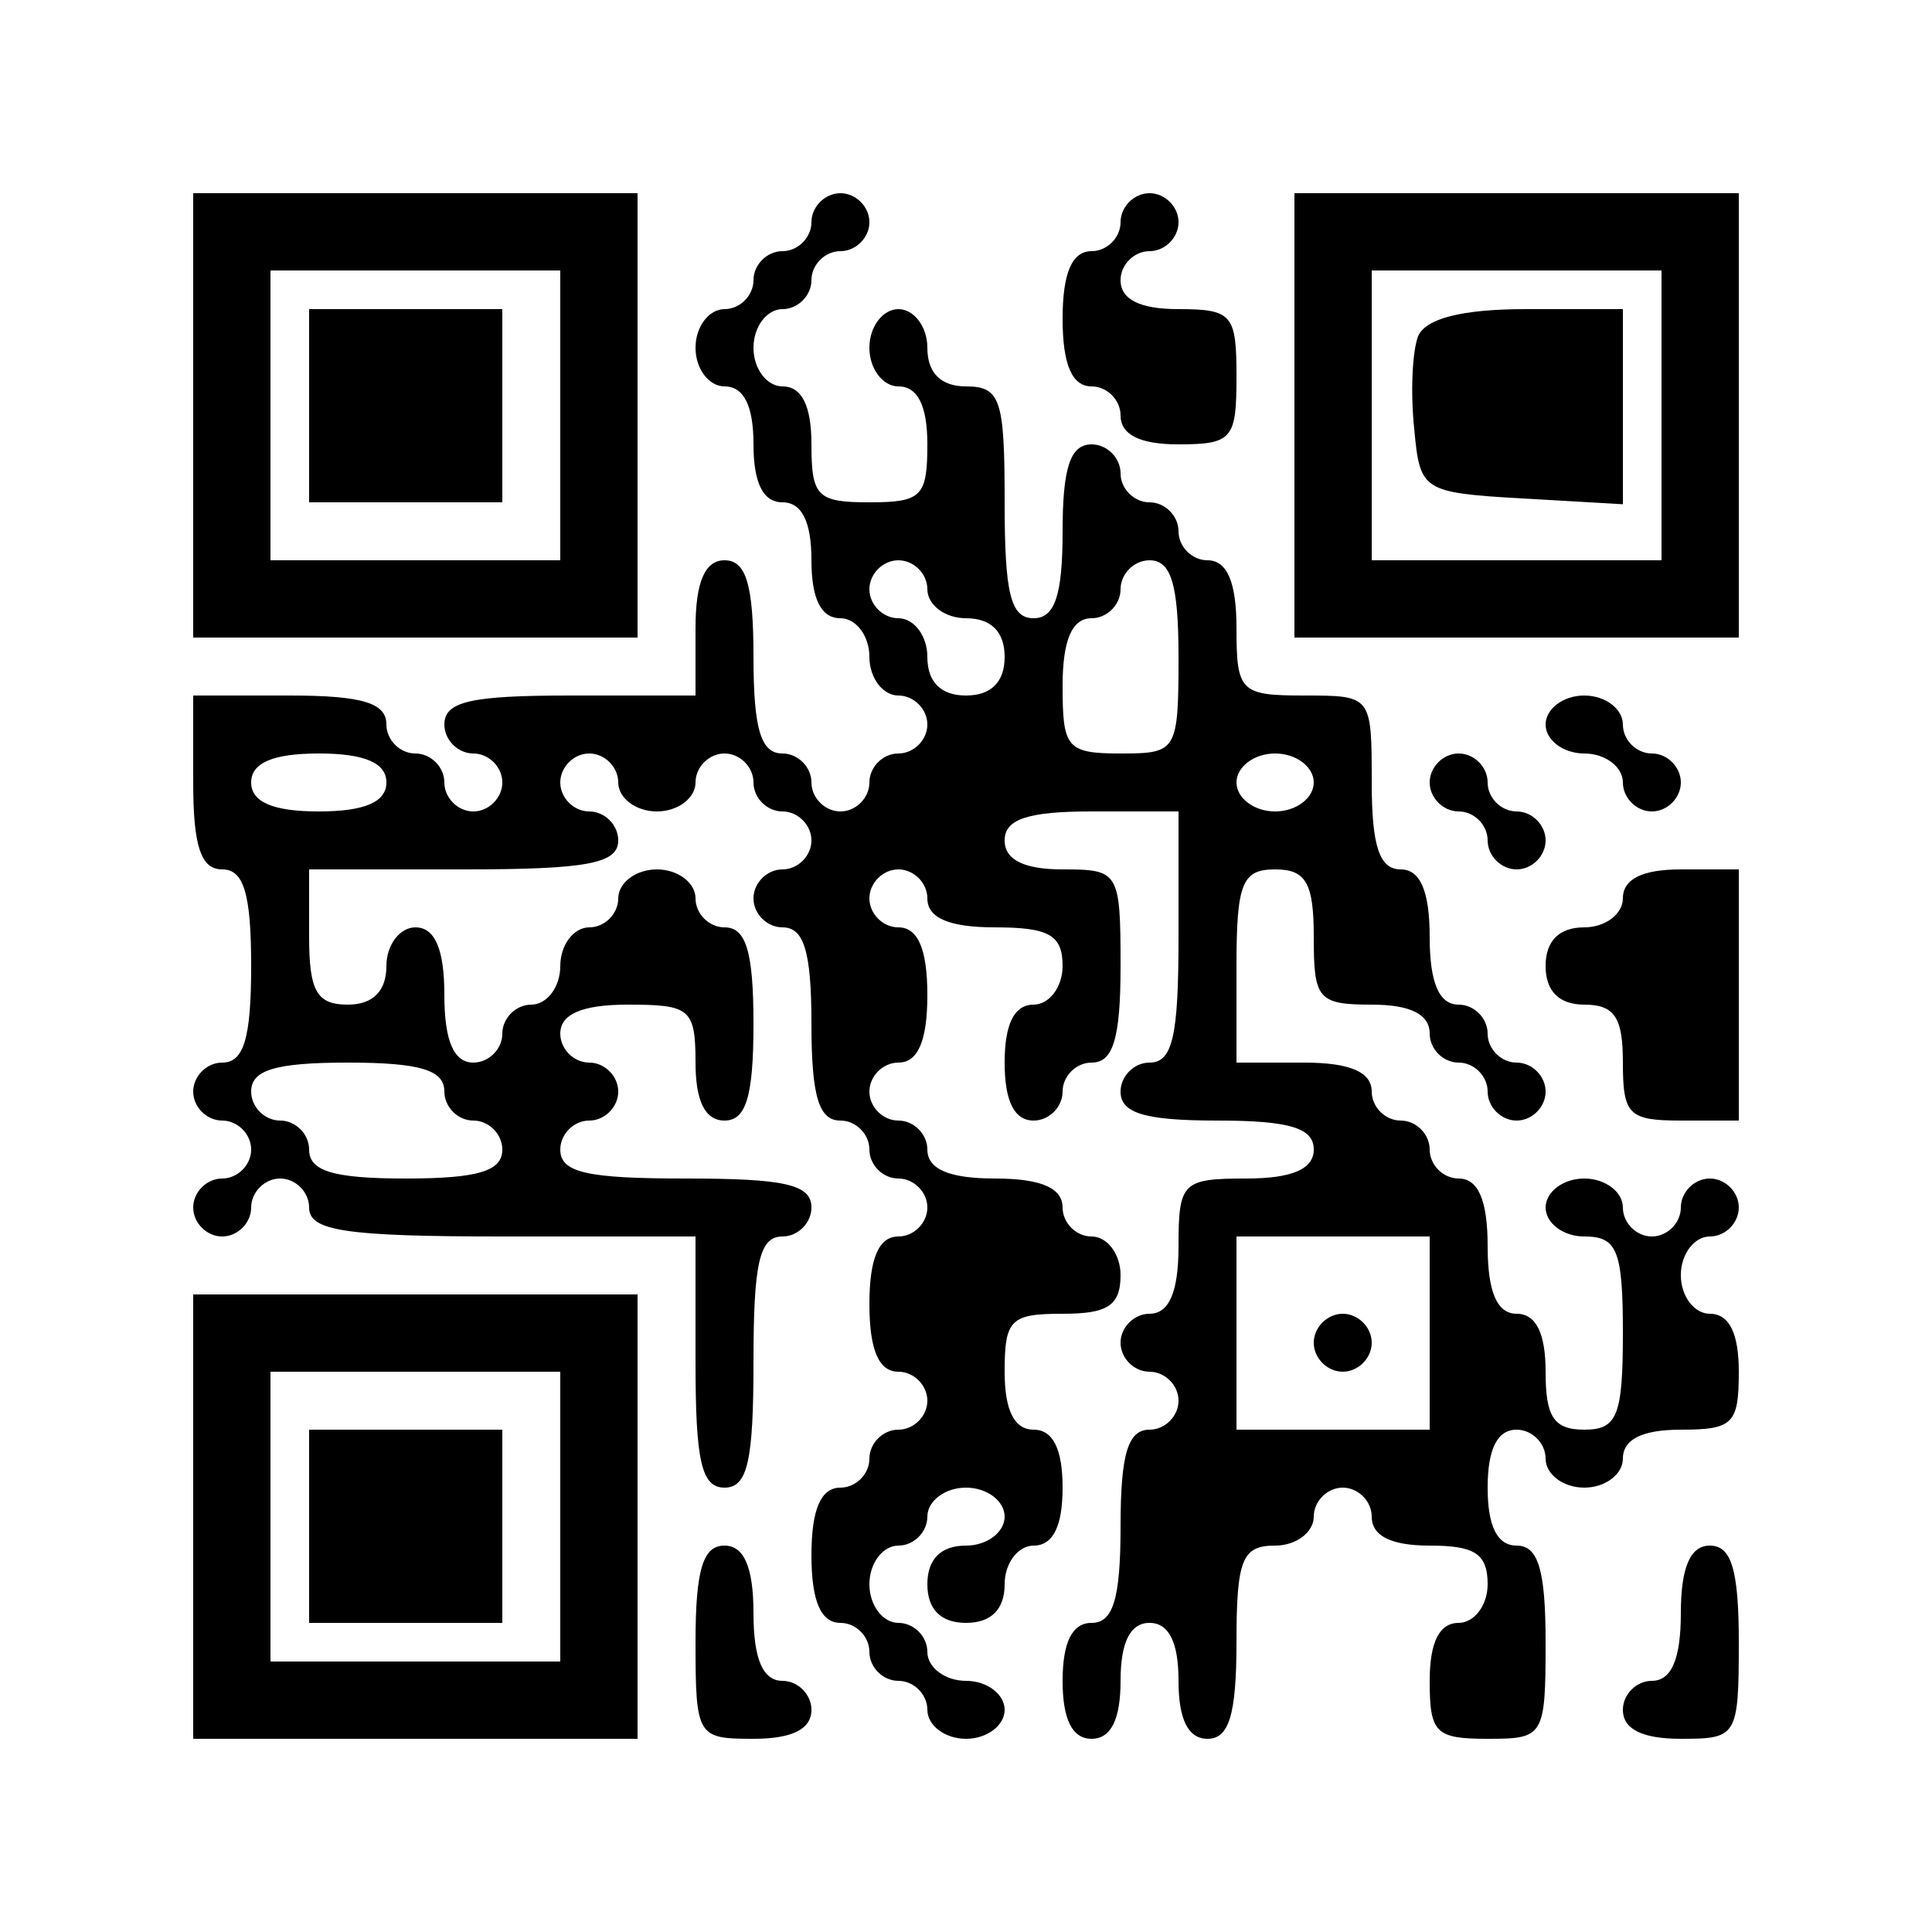
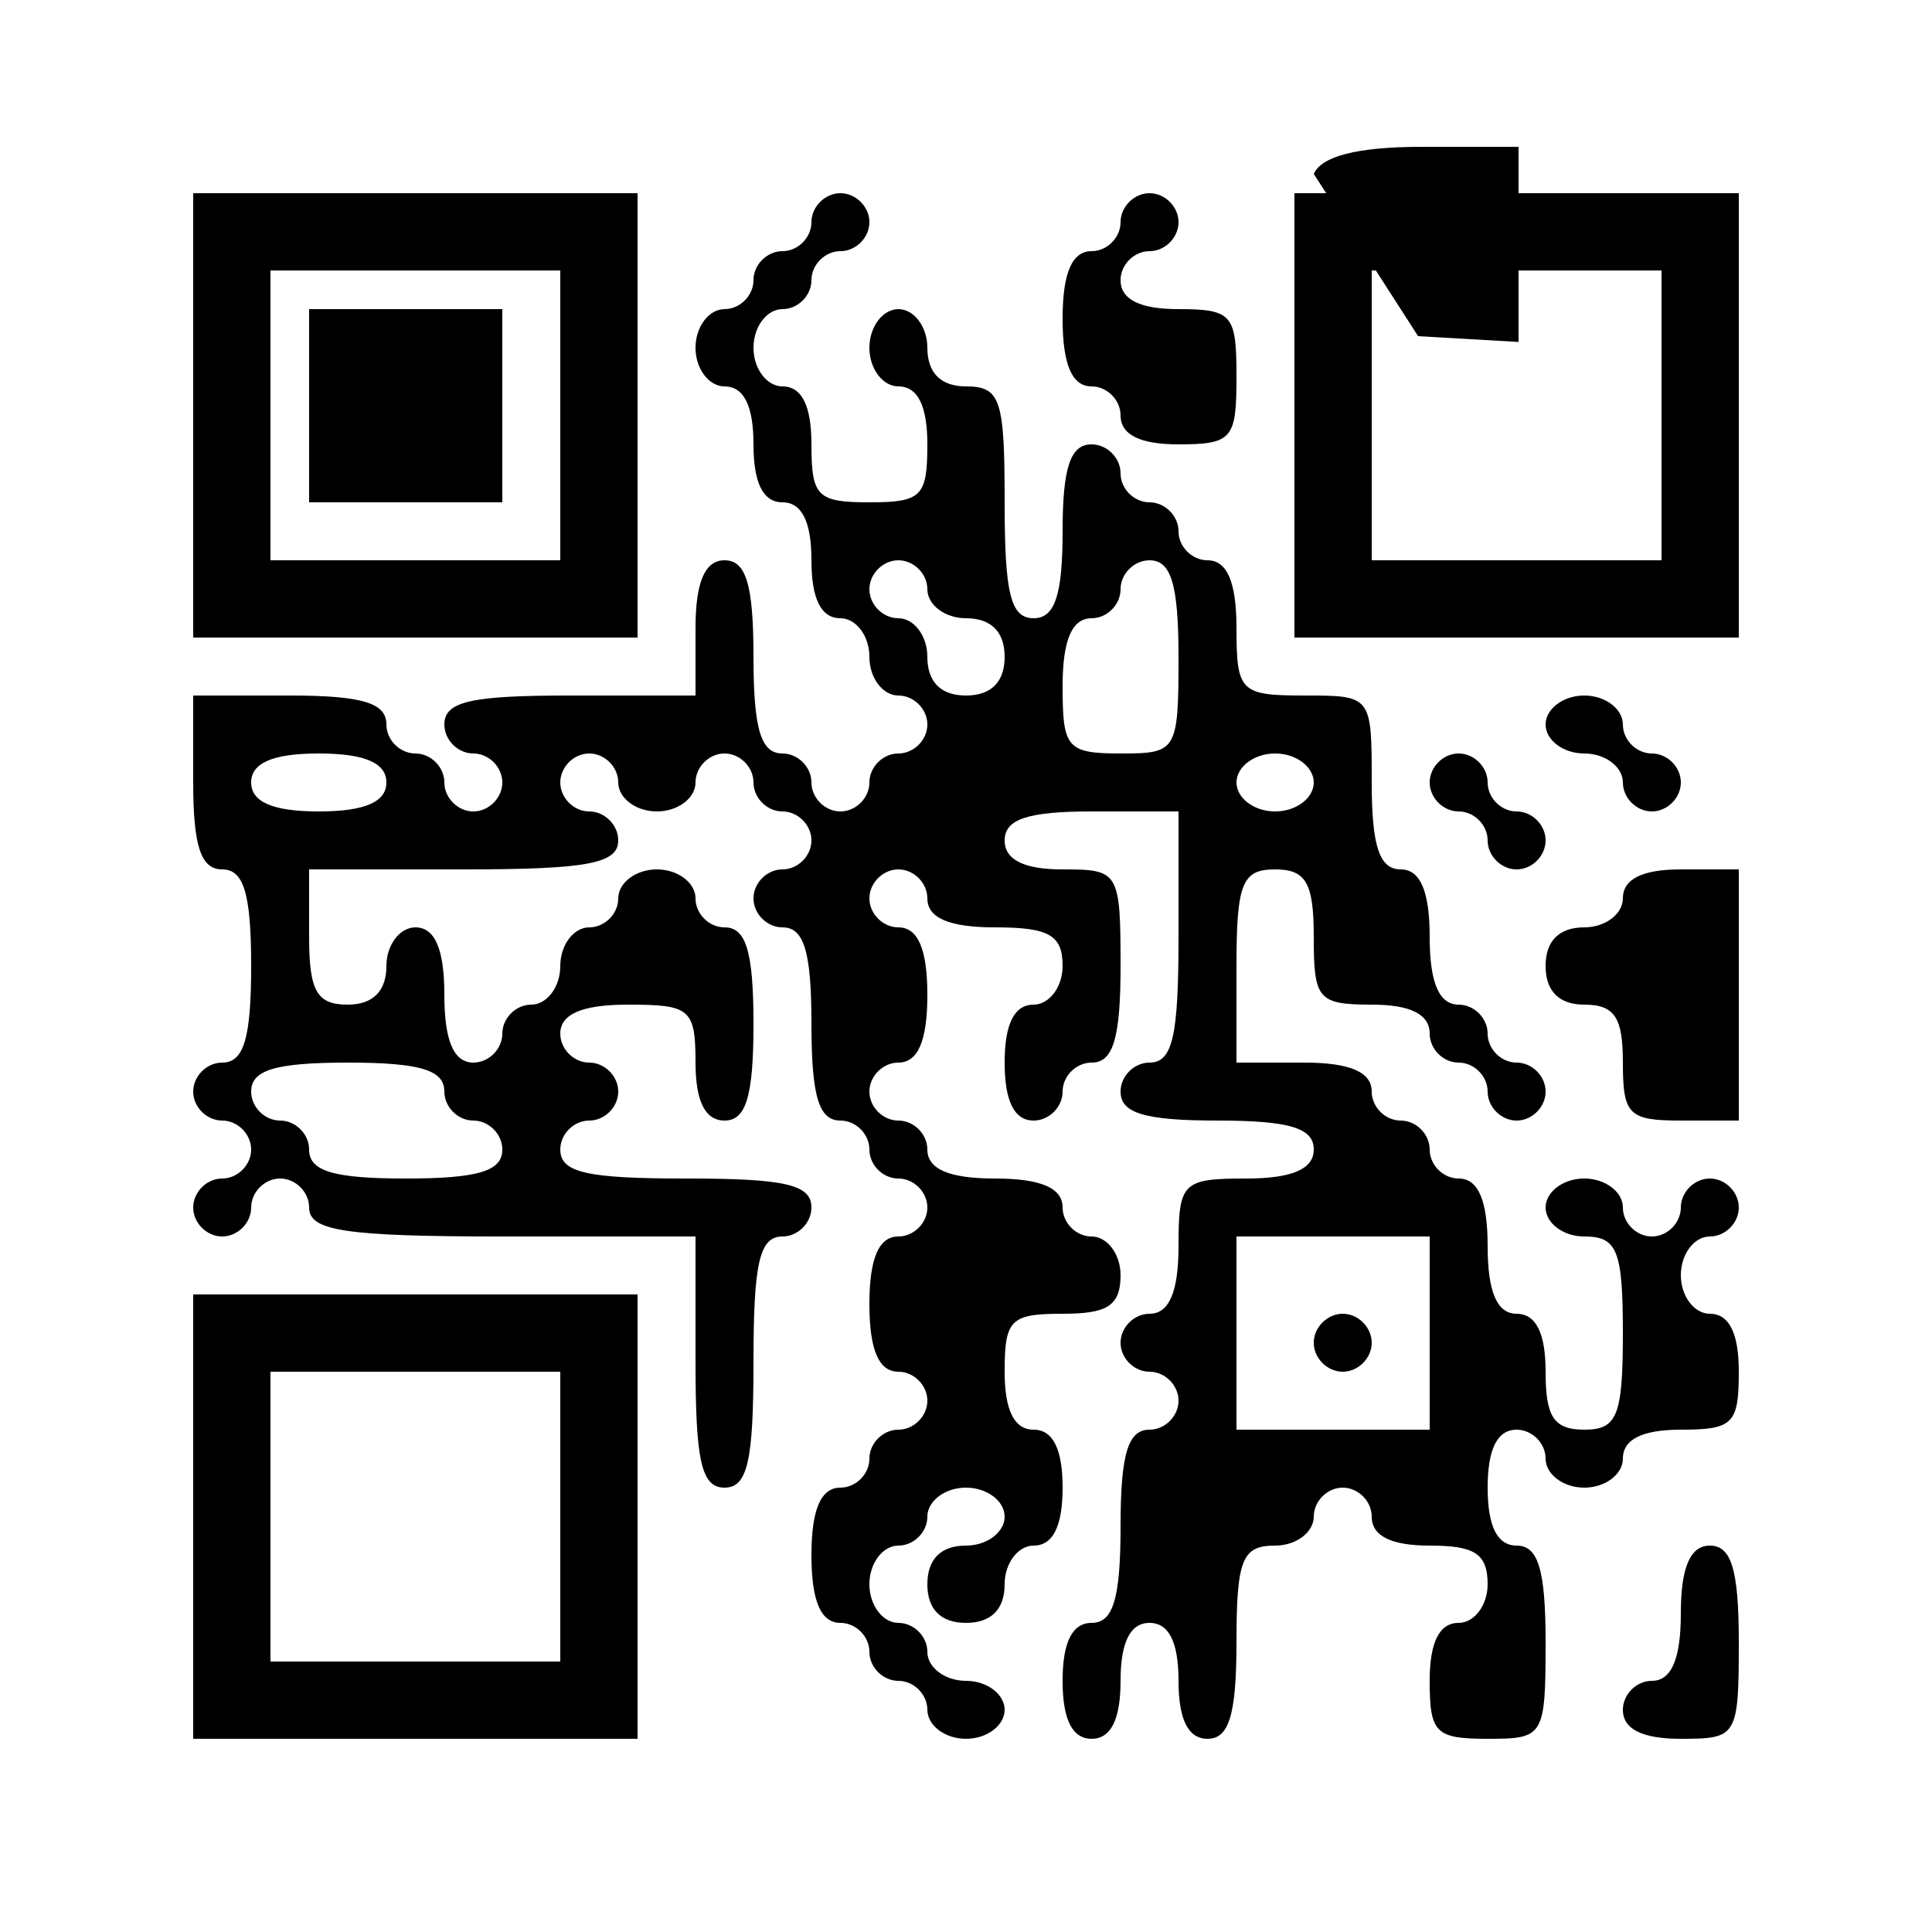
<svg xmlns="http://www.w3.org/2000/svg" version="1.0" width="100mm" height="100mm" viewBox="0 0 100 100" preserveAspectRatio="xMidYMid meet">
  <g transform="translate(0,100) scale(0.1,-0.1)" fill="#000000" stroke="none">
    <path d="M100 785 l0 -115 115 0 115 0 0 115 0 115 -115 0 -115 0 0 -115z m190 0 l0 -75 -75 0 -75 0 0 75 0 75 75 0 75 0 0 -75z" />
    <path d="M160 790 l0 -50 50 0 50 0 0 50 0 50 -50 0 -50 0 0 -50z" />
    <path d="M420 885 c0 -8 -7 -15 -15 -15 -8 0 -15 -7 -15 -15 0 -8 -7 -15 -15 -15 -8 0 -15 -9 -15 -20 0 -11 7 -20 15 -20 10 0 15 -10 15 -30 0 -20 5 -30 15 -30 10 0 15 -10 15 -30 0 -20 5 -30 15 -30 8 0 15 -9 15 -20 0 -11 7 -20 15 -20 8 0 15 -7 15 -15 0 -8 -7 -15 -15 -15 -8 0 -15 -7 -15 -15 0 -8 -7 -15 -15 -15 -8 0 -15 7 -15 15 0 8 -7 15 -15 15 -11 0 -15 12 -15 50 0 38 -4 50 -15 50 -10 0 -15 -11 -15 -35 l0 -35 -65 0 c-51 0 -65 -3 -65 -15 0 -8 7 -15 15 -15 8 0 15 -7 15 -15 0 -8 -7 -15 -15 -15 -8 0 -15 7 -15 15 0 8 -7 15 -15 15 -8 0 -15 7 -15 15 0 11 -12 15 -50 15 l-50 0 0 -45 c0 -33 4 -45 15 -45 11 0 15 -12 15 -50 0 -38 -4 -50 -15 -50 -8 0 -15 -7 -15 -15 0 -8 7 -15 15 -15 8 0 15 -7 15 -15 0 -8 -7 -15 -15 -15 -8 0 -15 -7 -15 -15 0 -8 7 -15 15 -15 8 0 15 7 15 15 0 8 7 15 15 15 8 0 15 -7 15 -15 0 -12 18 -15 100 -15 l100 0 0 -65 c0 -51 3 -65 15 -65 12 0 15 14 15 65 0 51 3 65 15 65 8 0 15 7 15 15 0 12 -14 15 -65 15 -51 0 -65 3 -65 15 0 8 7 15 15 15 8 0 15 7 15 15 0 8 -7 15 -15 15 -8 0 -15 7 -15 15 0 10 11 15 35 15 32 0 35 -2 35 -30 0 -20 5 -30 15 -30 11 0 15 12 15 50 0 38 -4 50 -15 50 -8 0 -15 7 -15 15 0 8 -9 15 -20 15 -11 0 -20 -7 -20 -15 0 -8 -7 -15 -15 -15 -8 0 -15 -9 -15 -20 0 -11 -7 -20 -15 -20 -8 0 -15 -7 -15 -15 0 -8 -7 -15 -15 -15 -10 0 -15 11 -15 35 0 24 -5 35 -15 35 -8 0 -15 -9 -15 -20 0 -13 -7 -20 -20 -20 -16 0 -20 7 -20 35 l0 35 80 0 c64 0 80 3 80 15 0 8 -7 15 -15 15 -8 0 -15 7 -15 15 0 8 7 15 15 15 8 0 15 -7 15 -15 0 -8 9 -15 20 -15 11 0 20 7 20 15 0 8 7 15 15 15 8 0 15 -7 15 -15 0 -8 7 -15 15 -15 8 0 15 -7 15 -15 0 -8 -7 -15 -15 -15 -8 0 -15 -7 -15 -15 0 -8 7 -15 15 -15 11 0 15 -12 15 -50 0 -38 4 -50 15 -50 8 0 15 -7 15 -15 0 -8 7 -15 15 -15 8 0 15 -7 15 -15 0 -8 -7 -15 -15 -15 -10 0 -15 -11 -15 -35 0 -24 5 -35 15 -35 8 0 15 -7 15 -15 0 -8 -7 -15 -15 -15 -8 0 -15 -7 -15 -15 0 -8 -7 -15 -15 -15 -10 0 -15 -11 -15 -35 0 -24 5 -35 15 -35 8 0 15 -7 15 -15 0 -8 7 -15 15 -15 8 0 15 -7 15 -15 0 -8 9 -15 20 -15 11 0 20 7 20 15 0 8 -9 15 -20 15 -11 0 -20 7 -20 15 0 8 -7 15 -15 15 -8 0 -15 9 -15 20 0 11 7 20 15 20 8 0 15 7 15 15 0 8 9 15 20 15 11 0 20 -7 20 -15 0 -8 -9 -15 -20 -15 -13 0 -20 -7 -20 -20 0 -13 7 -20 20 -20 13 0 20 7 20 20 0 11 7 20 15 20 10 0 15 10 15 30 0 20 -5 30 -15 30 -10 0 -15 10 -15 30 0 27 3 30 30 30 23 0 30 4 30 20 0 11 -7 20 -15 20 -8 0 -15 7 -15 15 0 10 -11 15 -35 15 -24 0 -35 5 -35 15 0 8 -7 15 -15 15 -8 0 -15 7 -15 15 0 8 7 15 15 15 10 0 15 11 15 35 0 24 -5 35 -15 35 -8 0 -15 7 -15 15 0 8 7 15 15 15 8 0 15 -7 15 -15 0 -10 11 -15 35 -15 28 0 35 -4 35 -20 0 -11 -7 -20 -15 -20 -10 0 -15 -10 -15 -30 0 -20 5 -30 15 -30 8 0 15 7 15 15 0 8 7 15 15 15 11 0 15 12 15 50 0 49 -1 50 -30 50 -20 0 -30 5 -30 15 0 11 12 15 45 15 l45 0 0 -65 c0 -51 -3 -65 -15 -65 -8 0 -15 -7 -15 -15 0 -11 12 -15 50 -15 38 0 50 -4 50 -15 0 -10 -11 -15 -35 -15 -33 0 -35 -2 -35 -35 0 -24 -5 -35 -15 -35 -8 0 -15 -7 -15 -15 0 -8 7 -15 15 -15 8 0 15 -7 15 -15 0 -8 -7 -15 -15 -15 -11 0 -15 -12 -15 -50 0 -38 -4 -50 -15 -50 -10 0 -15 -10 -15 -30 0 -20 5 -30 15 -30 10 0 15 10 15 30 0 20 5 30 15 30 10 0 15 -10 15 -30 0 -20 5 -30 15 -30 11 0 15 12 15 50 0 43 3 50 20 50 11 0 20 7 20 15 0 8 7 15 15 15 8 0 15 -7 15 -15 0 -10 10 -15 30 -15 23 0 30 -4 30 -20 0 -11 -7 -20 -15 -20 -10 0 -15 -10 -15 -30 0 -27 3 -30 30 -30 29 0 30 1 30 50 0 38 -4 50 -15 50 -10 0 -15 10 -15 30 0 20 5 30 15 30 8 0 15 -7 15 -15 0 -8 9 -15 20 -15 11 0 20 7 20 15 0 10 10 15 30 15 27 0 30 3 30 30 0 20 -5 30 -15 30 -8 0 -15 9 -15 20 0 11 7 20 15 20 8 0 15 7 15 15 0 8 -7 15 -15 15 -8 0 -15 -7 -15 -15 0 -8 -7 -15 -15 -15 -8 0 -15 7 -15 15 0 8 -9 15 -20 15 -11 0 -20 -7 -20 -15 0 -8 9 -15 20 -15 17 0 20 -7 20 -50 0 -43 -3 -50 -20 -50 -16 0 -20 7 -20 30 0 20 -5 30 -15 30 -10 0 -15 11 -15 35 0 24 -5 35 -15 35 -8 0 -15 7 -15 15 0 8 -7 15 -15 15 -8 0 -15 7 -15 15 0 10 -11 15 -35 15 l-35 0 0 50 c0 43 3 50 20 50 16 0 20 -7 20 -35 0 -32 2 -35 30 -35 20 0 30 -5 30 -15 0 -8 7 -15 15 -15 8 0 15 -7 15 -15 0 -8 7 -15 15 -15 8 0 15 7 15 15 0 8 -7 15 -15 15 -8 0 -15 7 -15 15 0 8 -7 15 -15 15 -10 0 -15 11 -15 35 0 24 -5 35 -15 35 -11 0 -15 12 -15 45 0 45 0 45 -35 45 -33 0 -35 2 -35 35 0 24 -5 35 -15 35 -8 0 -15 7 -15 15 0 8 -7 15 -15 15 -8 0 -15 7 -15 15 0 8 -7 15 -15 15 -11 0 -15 -12 -15 -45 0 -33 -4 -45 -15 -45 -12 0 -15 13 -15 60 0 53 -2 60 -20 60 -13 0 -20 7 -20 20 0 11 -7 20 -15 20 -8 0 -15 -9 -15 -20 0 -11 7 -20 15 -20 10 0 15 -10 15 -30 0 -27 -3 -30 -30 -30 -27 0 -30 3 -30 30 0 20 -5 30 -15 30 -8 0 -15 9 -15 20 0 11 7 20 15 20 8 0 15 7 15 15 0 8 7 15 15 15 8 0 15 7 15 15 0 8 -7 15 -15 15 -8 0 -15 -7 -15 -15z m60 -190 c0 -8 9 -15 20 -15 13 0 20 -7 20 -20 0 -13 -7 -20 -20 -20 -13 0 -20 7 -20 20 0 11 -7 20 -15 20 -8 0 -15 7 -15 15 0 8 7 15 15 15 8 0 15 -7 15 -15z m130 -35 c0 -49 -1 -50 -30 -50 -28 0 -30 3 -30 35 0 24 5 35 15 35 8 0 15 7 15 15 0 8 7 15 15 15 11 0 15 -12 15 -50z m-410 -65 c0 -10 -11 -15 -35 -15 -24 0 -35 5 -35 15 0 10 11 15 35 15 24 0 35 -5 35 -15z m480 0 c0 -8 -9 -15 -20 -15 -11 0 -20 7 -20 15 0 8 9 15 20 15 11 0 20 -7 20 -15z m-450 -160 c0 -8 7 -15 15 -15 8 0 15 -7 15 -15 0 -11 -12 -15 -50 -15 -38 0 -50 4 -50 15 0 8 -7 15 -15 15 -8 0 -15 7 -15 15 0 11 12 15 50 15 38 0 50 -4 50 -15z m510 -125 l0 -50 -50 0 -50 0 0 50 0 50 50 0 50 0 0 -50z" />
    <path d="M680 305 c0 -8 7 -15 15 -15 8 0 15 7 15 15 0 8 -7 15 -15 15 -8 0 -15 -7 -15 -15z" />
    <path d="M580 885 c0 -8 -7 -15 -15 -15 -10 0 -15 -11 -15 -35 0 -24 5 -35 15 -35 8 0 15 -7 15 -15 0 -10 10 -15 30 -15 28 0 30 3 30 35 0 32 -2 35 -30 35 -20 0 -30 5 -30 15 0 8 7 15 15 15 8 0 15 7 15 15 0 8 -7 15 -15 15 -8 0 -15 -7 -15 -15z" />
    <path d="M670 785 l0 -115 115 0 115 0 0 115 0 115 -115 0 -115 0 0 -115z m190 0 l0 -75 -75 0 -75 0 0 75 0 75 75 0 75 0 0 -75z" />
-     <path d="M734 826 c-3 -8 -4 -29 -2 -48 3 -32 4 -33 56 -36 l52 -3 0 50 0 51 -50 0 c-34 0 -52 -5 -56 -14z" />
+     <path d="M734 826 l52 -3 0 50 0 51 -50 0 c-34 0 -52 -5 -56 -14z" />
    <path d="M800 625 c0 -8 9 -15 20 -15 11 0 20 -7 20 -15 0 -8 7 -15 15 -15 8 0 15 7 15 15 0 8 -7 15 -15 15 -8 0 -15 7 -15 15 0 8 -9 15 -20 15 -11 0 -20 -7 -20 -15z" />
    <path d="M740 595 c0 -8 7 -15 15 -15 8 0 15 -7 15 -15 0 -8 7 -15 15 -15 8 0 15 7 15 15 0 8 -7 15 -15 15 -8 0 -15 7 -15 15 0 8 -7 15 -15 15 -8 0 -15 -7 -15 -15z" />
    <path d="M840 535 c0 -8 -9 -15 -20 -15 -13 0 -20 -7 -20 -20 0 -13 7 -20 20 -20 16 0 20 -7 20 -30 0 -27 3 -30 30 -30 l30 0 0 65 0 65 -30 0 c-20 0 -30 -5 -30 -15z" />
    <path d="M100 215 l0 -115 115 0 115 0 0 115 0 115 -115 0 -115 0 0 -115z m190 0 l0 -75 -75 0 -75 0 0 75 0 75 75 0 75 0 0 -75z" />
-     <path d="M160 210 l0 -50 50 0 50 0 0 50 0 50 -50 0 -50 0 0 -50z" />
-     <path d="M360 150 c0 -49 1 -50 30 -50 20 0 30 5 30 15 0 8 -7 15 -15 15 -10 0 -15 11 -15 35 0 24 -5 35 -15 35 -11 0 -15 -12 -15 -50z" />
    <path d="M870 165 c0 -24 -5 -35 -15 -35 -8 0 -15 -7 -15 -15 0 -10 10 -15 30 -15 29 0 30 1 30 50 0 38 -4 50 -15 50 -10 0 -15 -11 -15 -35z" />
  </g>
</svg>